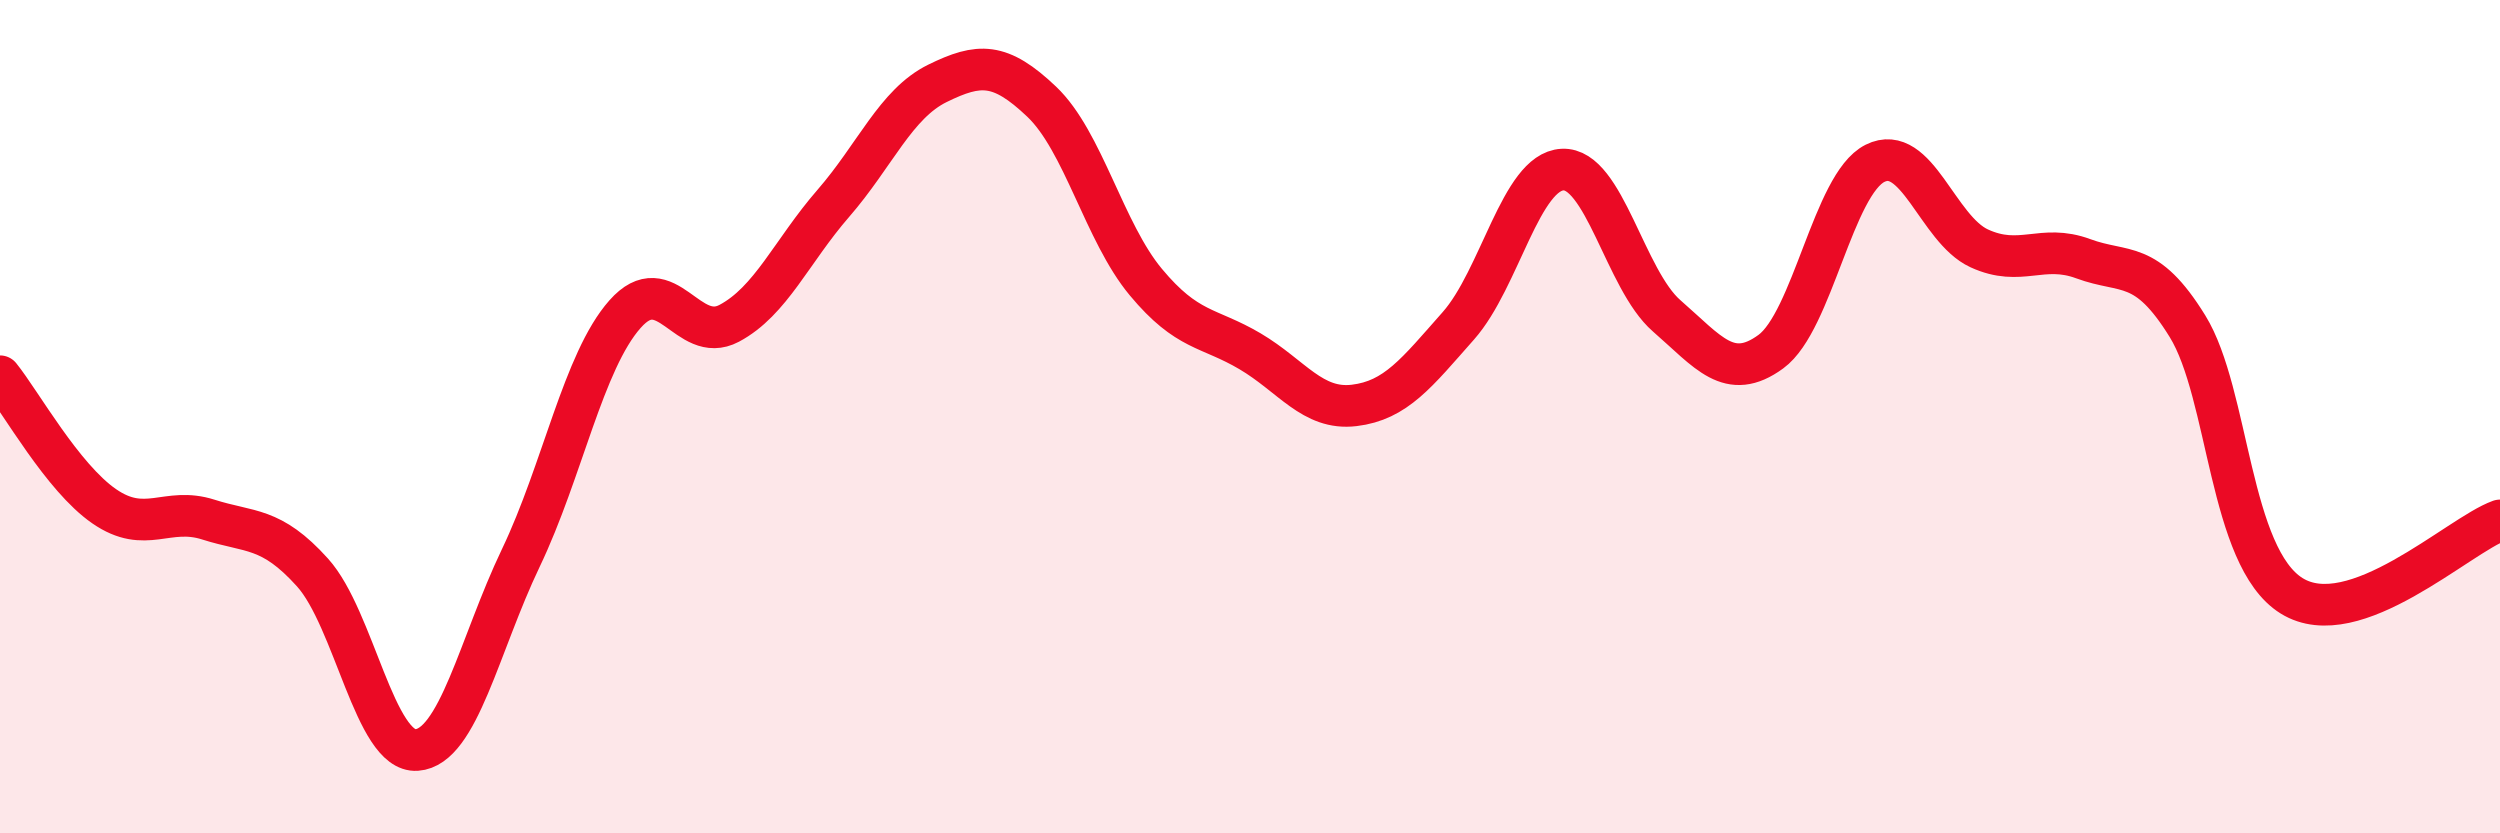
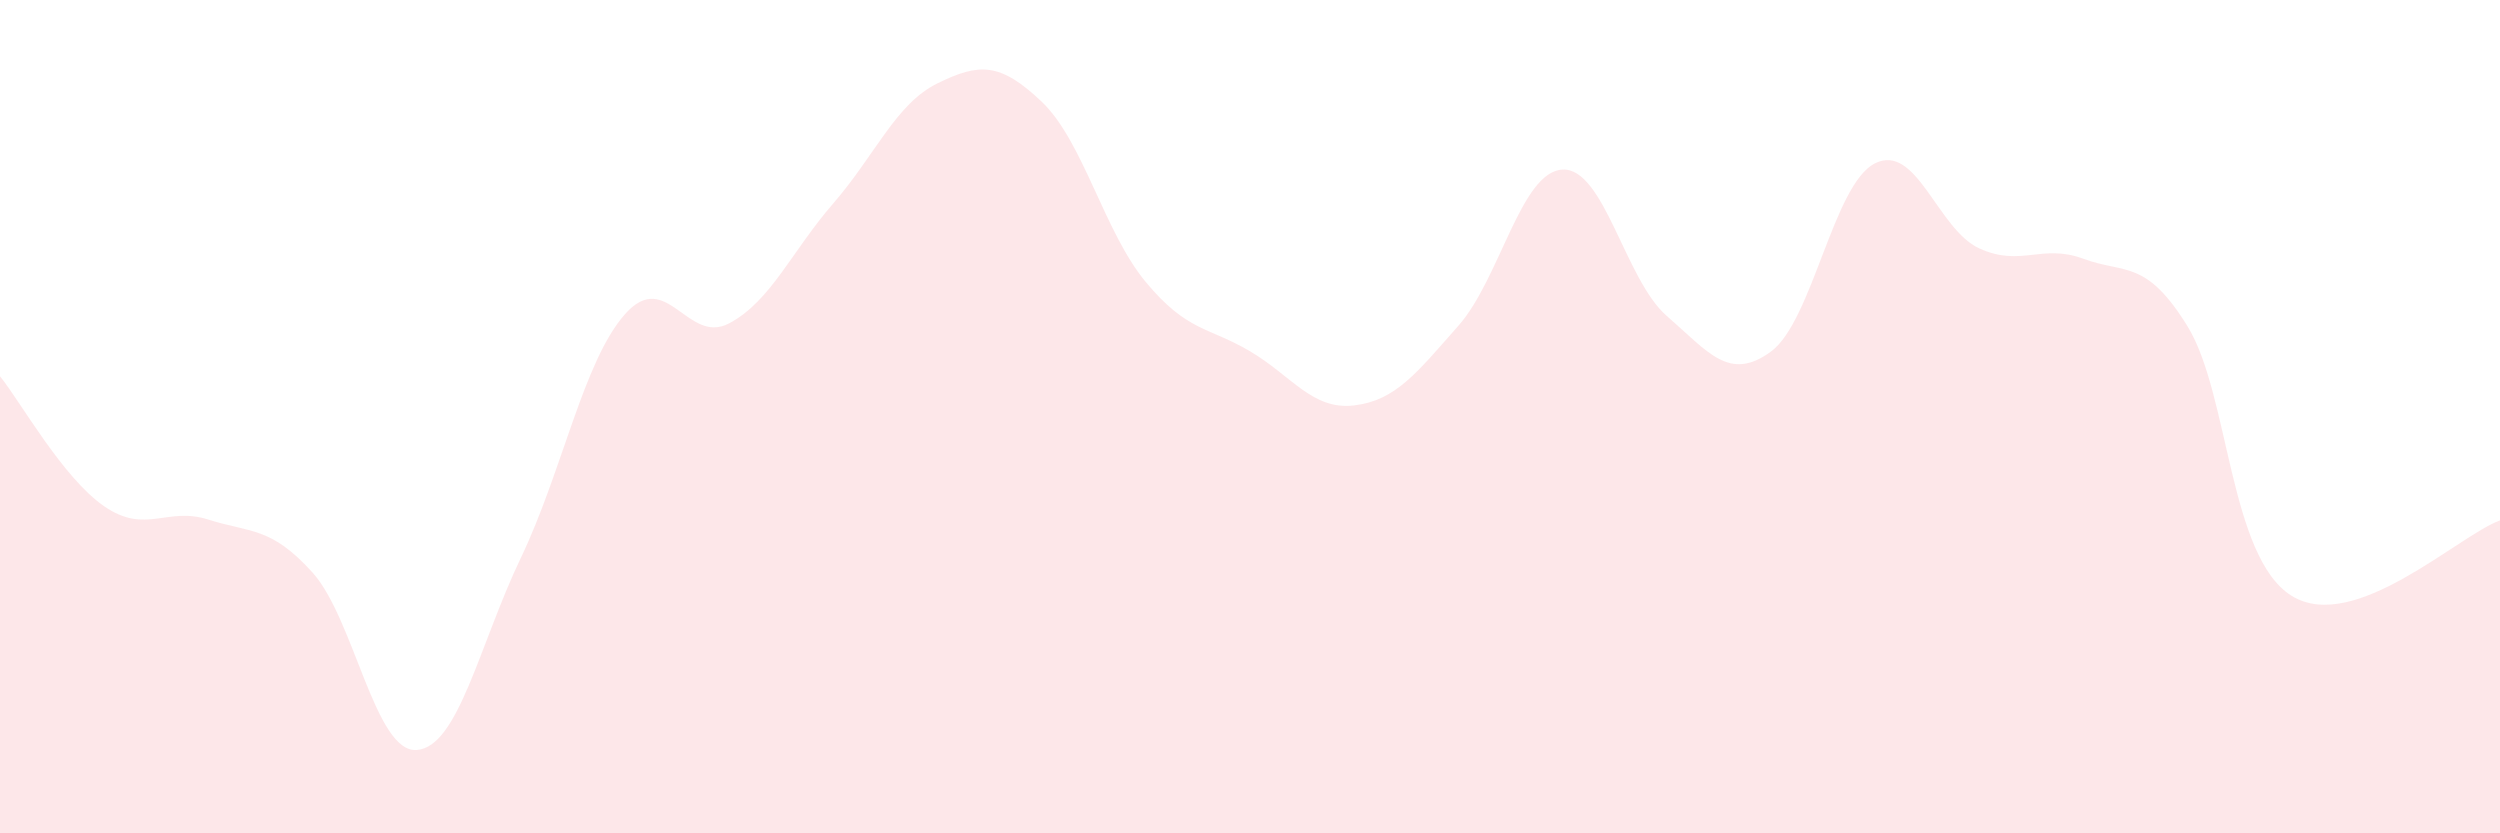
<svg xmlns="http://www.w3.org/2000/svg" width="60" height="20" viewBox="0 0 60 20">
  <path d="M 0,9.03 C 0.5,9.65 1.5,11.46 2.5,12.15 C 3.5,12.84 4,12.15 5,12.47 C 6,12.79 6.5,12.63 7.5,13.74 C 8.5,14.85 9,18.07 10,18 C 11,17.93 11.5,15.48 12.5,13.39 C 13.5,11.3 14,8.67 15,7.54 C 16,6.41 16.5,8.29 17.5,7.76 C 18.5,7.23 19,6.03 20,4.88 C 21,3.73 21.5,2.49 22.5,2 C 23.5,1.51 24,1.49 25,2.44 C 26,3.39 26.5,5.57 27.5,6.77 C 28.5,7.97 29,7.84 30,8.43 C 31,9.02 31.5,9.85 32.5,9.73 C 33.5,9.61 34,8.95 35,7.82 C 36,6.69 36.5,4.12 37.5,4.07 C 38.5,4.02 39,6.71 40,7.58 C 41,8.45 41.5,9.17 42.5,8.44 C 43.5,7.71 44,4.42 45,3.92 C 46,3.42 46.5,5.5 47.5,5.96 C 48.5,6.42 49,5.84 50,6.21 C 51,6.58 51.5,6.21 52.5,7.83 C 53.5,9.45 53.5,13.37 55,14.3 C 56.5,15.23 59,12.85 60,12.49L60 20L0 20Z" fill="#EB0A25" opacity="0.1" stroke-linecap="round" stroke-linejoin="round" />
-   <path d="M 0,9.03 C 0.5,9.65 1.5,11.46 2.5,12.15 C 3.5,12.84 4,12.15 5,12.47 C 6,12.79 6.5,12.63 7.5,13.74 C 8.5,14.85 9,18.07 10,18 C 11,17.93 11.5,15.48 12.5,13.39 C 13.5,11.3 14,8.67 15,7.54 C 16,6.41 16.5,8.29 17.5,7.76 C 18.5,7.23 19,6.03 20,4.88 C 21,3.73 21.5,2.49 22.5,2 C 23.5,1.51 24,1.49 25,2.44 C 26,3.39 26.5,5.57 27.5,6.77 C 28.5,7.97 29,7.84 30,8.43 C 31,9.02 31.5,9.85 32.5,9.73 C 33.5,9.61 34,8.95 35,7.82 C 36,6.69 36.5,4.12 37.5,4.07 C 38.5,4.02 39,6.71 40,7.58 C 41,8.45 41.5,9.17 42.5,8.44 C 43.5,7.71 44,4.42 45,3.92 C 46,3.42 46.5,5.5 47.5,5.96 C 48.5,6.42 49,5.84 50,6.21 C 51,6.58 51.5,6.21 52.5,7.83 C 53.5,9.45 53.5,13.37 55,14.3 C 56.5,15.23 59,12.85 60,12.49" stroke="#EB0A25" stroke-width="1" fill="none" stroke-linecap="round" stroke-linejoin="round" />
</svg>